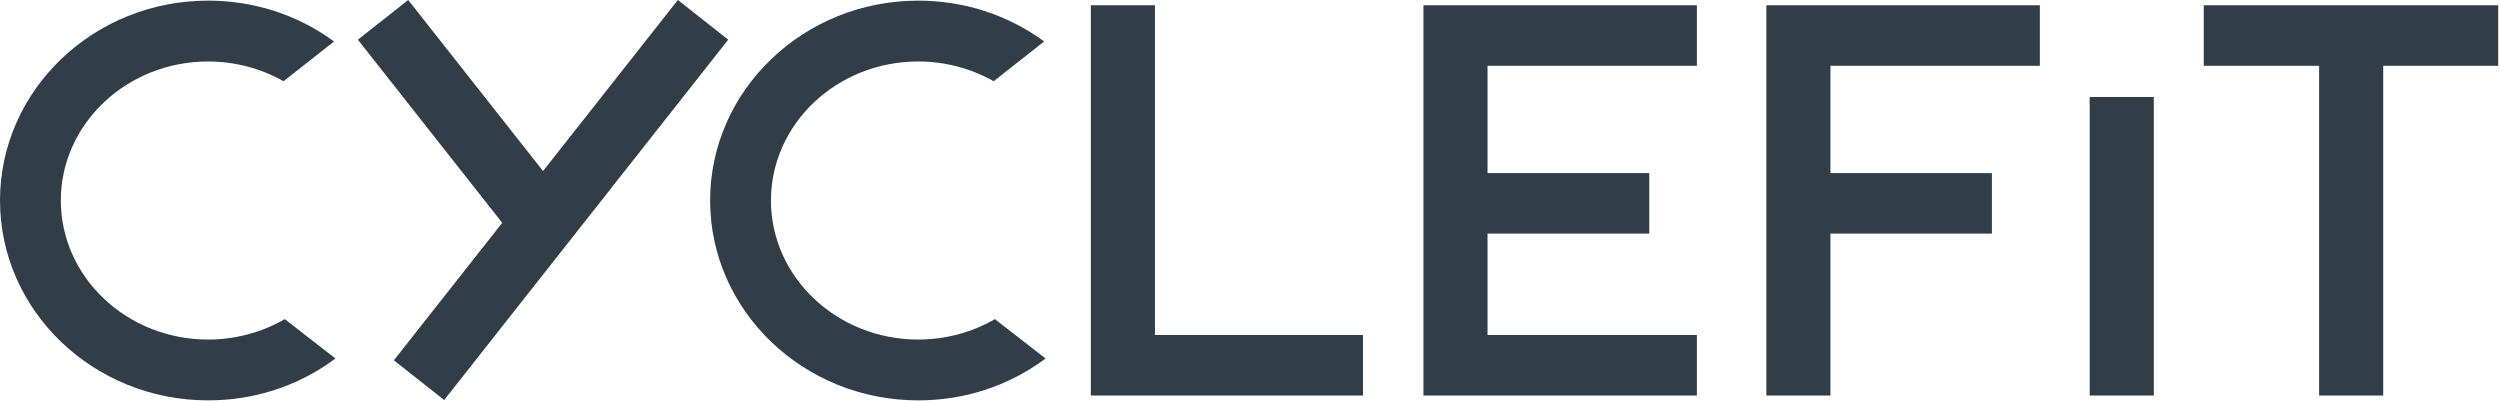
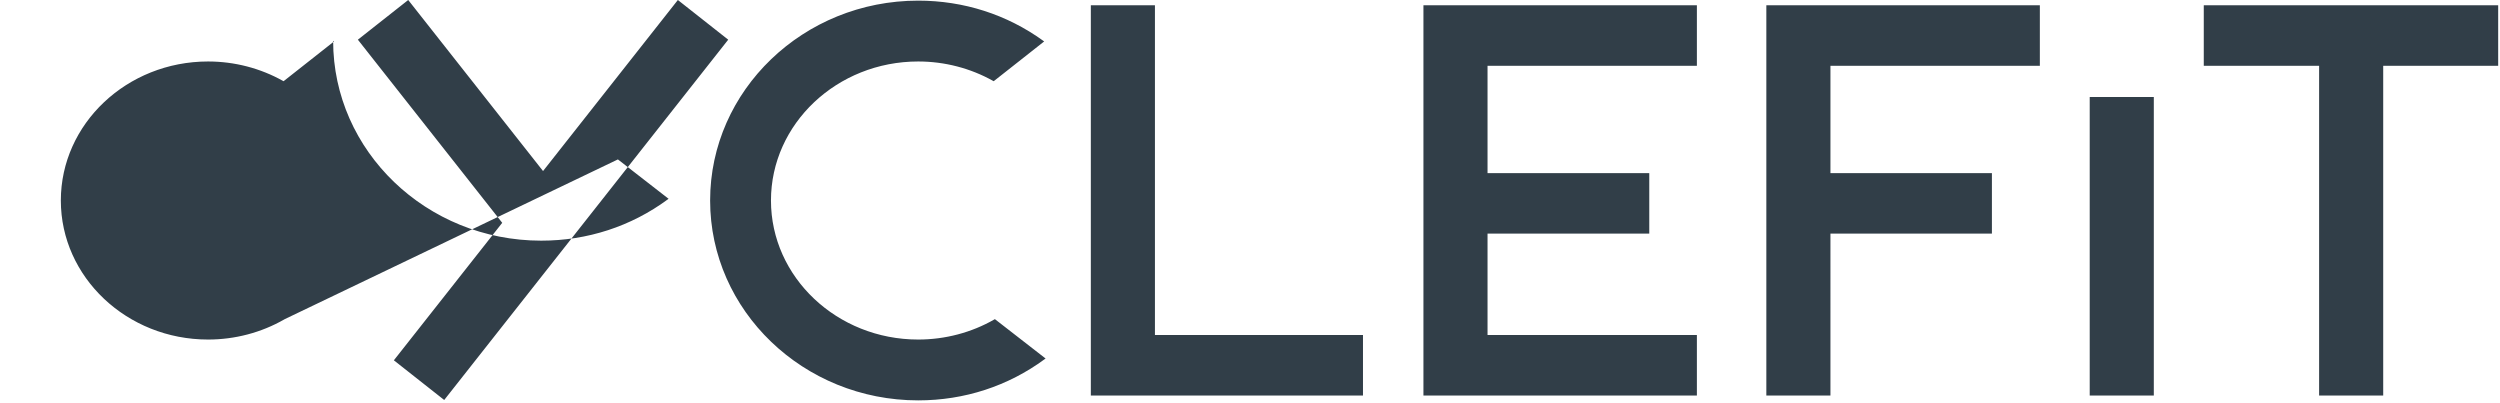
<svg xmlns="http://www.w3.org/2000/svg" width="354" height="57" viewBox="0 0 354 57">
-   <path d="M140.877 45.189l-.068.039c-3.249 1.865-6.981 2.851-10.793 2.851-11.495 0-20.847-8.832-20.847-19.687 0-10.856 9.352-19.687 20.847-19.687 3.737 0 7.409.953 10.62 2.756l.069.039 7.148-5.633-.127-.092C142.587 2.056 136.463.09 130.016.09c-16.245 0-29.462 12.696-29.462 28.302 0 15.605 13.217 28.301 29.462 28.301 6.536 0 12.73-2.018 17.912-5.836l.126-.093-7.177-5.575zm-100.554 0l-.068.039c-3.249 1.865-6.981 2.851-10.793 2.851-11.495 0-20.847-8.832-20.847-19.687 0-10.856 9.352-19.687 20.847-19.687 3.737 0 7.409.953 10.62 2.756l.069.039 7.148-5.633-.127-.092C42.033 2.056 35.909.09 29.462.09 13.217.09 0 12.786 0 28.392c0 15.605 13.217 28.301 29.462 28.301 6.536 0 12.73-2.018 17.912-5.836l.126-.093-7.177-5.575zM95.986 0L76.895 24.22 57.804 0l-7.129 5.62 20.441 25.932-15.345 19.467 7.129 5.62L103.115 5.62 95.986 0zm192.857 9.313V.746h-38.729v55.257h9.077V33.078h22.864v-8.567h-22.864V9.313h29.652zm-48.564 0V.746h-38.721v55.257h38.721v-8.567h-29.644V33.078h22.902v-8.567h-22.902V9.313h29.644zM353.742.746h-41.688v8.567h16.331v46.69h9.077V9.313h16.28V.746zm-190.203 46.69V.746h-9.077v55.257h38.536v-8.567h-29.459zm132.364 8.567h9.077V13.737h-9.077v42.266z" fill="#313E48" fill-rule="evenodd" />
+   <path d="M140.877 45.189l-.068.039c-3.249 1.865-6.981 2.851-10.793 2.851-11.495 0-20.847-8.832-20.847-19.687 0-10.856 9.352-19.687 20.847-19.687 3.737 0 7.409.953 10.62 2.756l.069.039 7.148-5.633-.127-.092C142.587 2.056 136.463.09 130.016.09c-16.245 0-29.462 12.696-29.462 28.302 0 15.605 13.217 28.301 29.462 28.301 6.536 0 12.73-2.018 17.912-5.836l.126-.093-7.177-5.575zm-100.554 0l-.068.039c-3.249 1.865-6.981 2.851-10.793 2.851-11.495 0-20.847-8.832-20.847-19.687 0-10.856 9.352-19.687 20.847-19.687 3.737 0 7.409.953 10.62 2.756l.069.039 7.148-5.633-.127-.092c0 15.605 13.217 28.301 29.462 28.301 6.536 0 12.73-2.018 17.912-5.836l.126-.093-7.177-5.575zM95.986 0L76.895 24.22 57.804 0l-7.129 5.62 20.441 25.932-15.345 19.467 7.129 5.62L103.115 5.62 95.986 0zm192.857 9.313V.746h-38.729v55.257h9.077V33.078h22.864v-8.567h-22.864V9.313h29.652zm-48.564 0V.746h-38.721v55.257h38.721v-8.567h-29.644V33.078h22.902v-8.567h-22.902V9.313h29.644zM353.742.746h-41.688v8.567h16.331v46.69h9.077V9.313h16.28V.746zm-190.203 46.69V.746h-9.077v55.257h38.536v-8.567h-29.459zm132.364 8.567h9.077V13.737h-9.077v42.266z" fill="#313E48" fill-rule="evenodd" />
</svg>